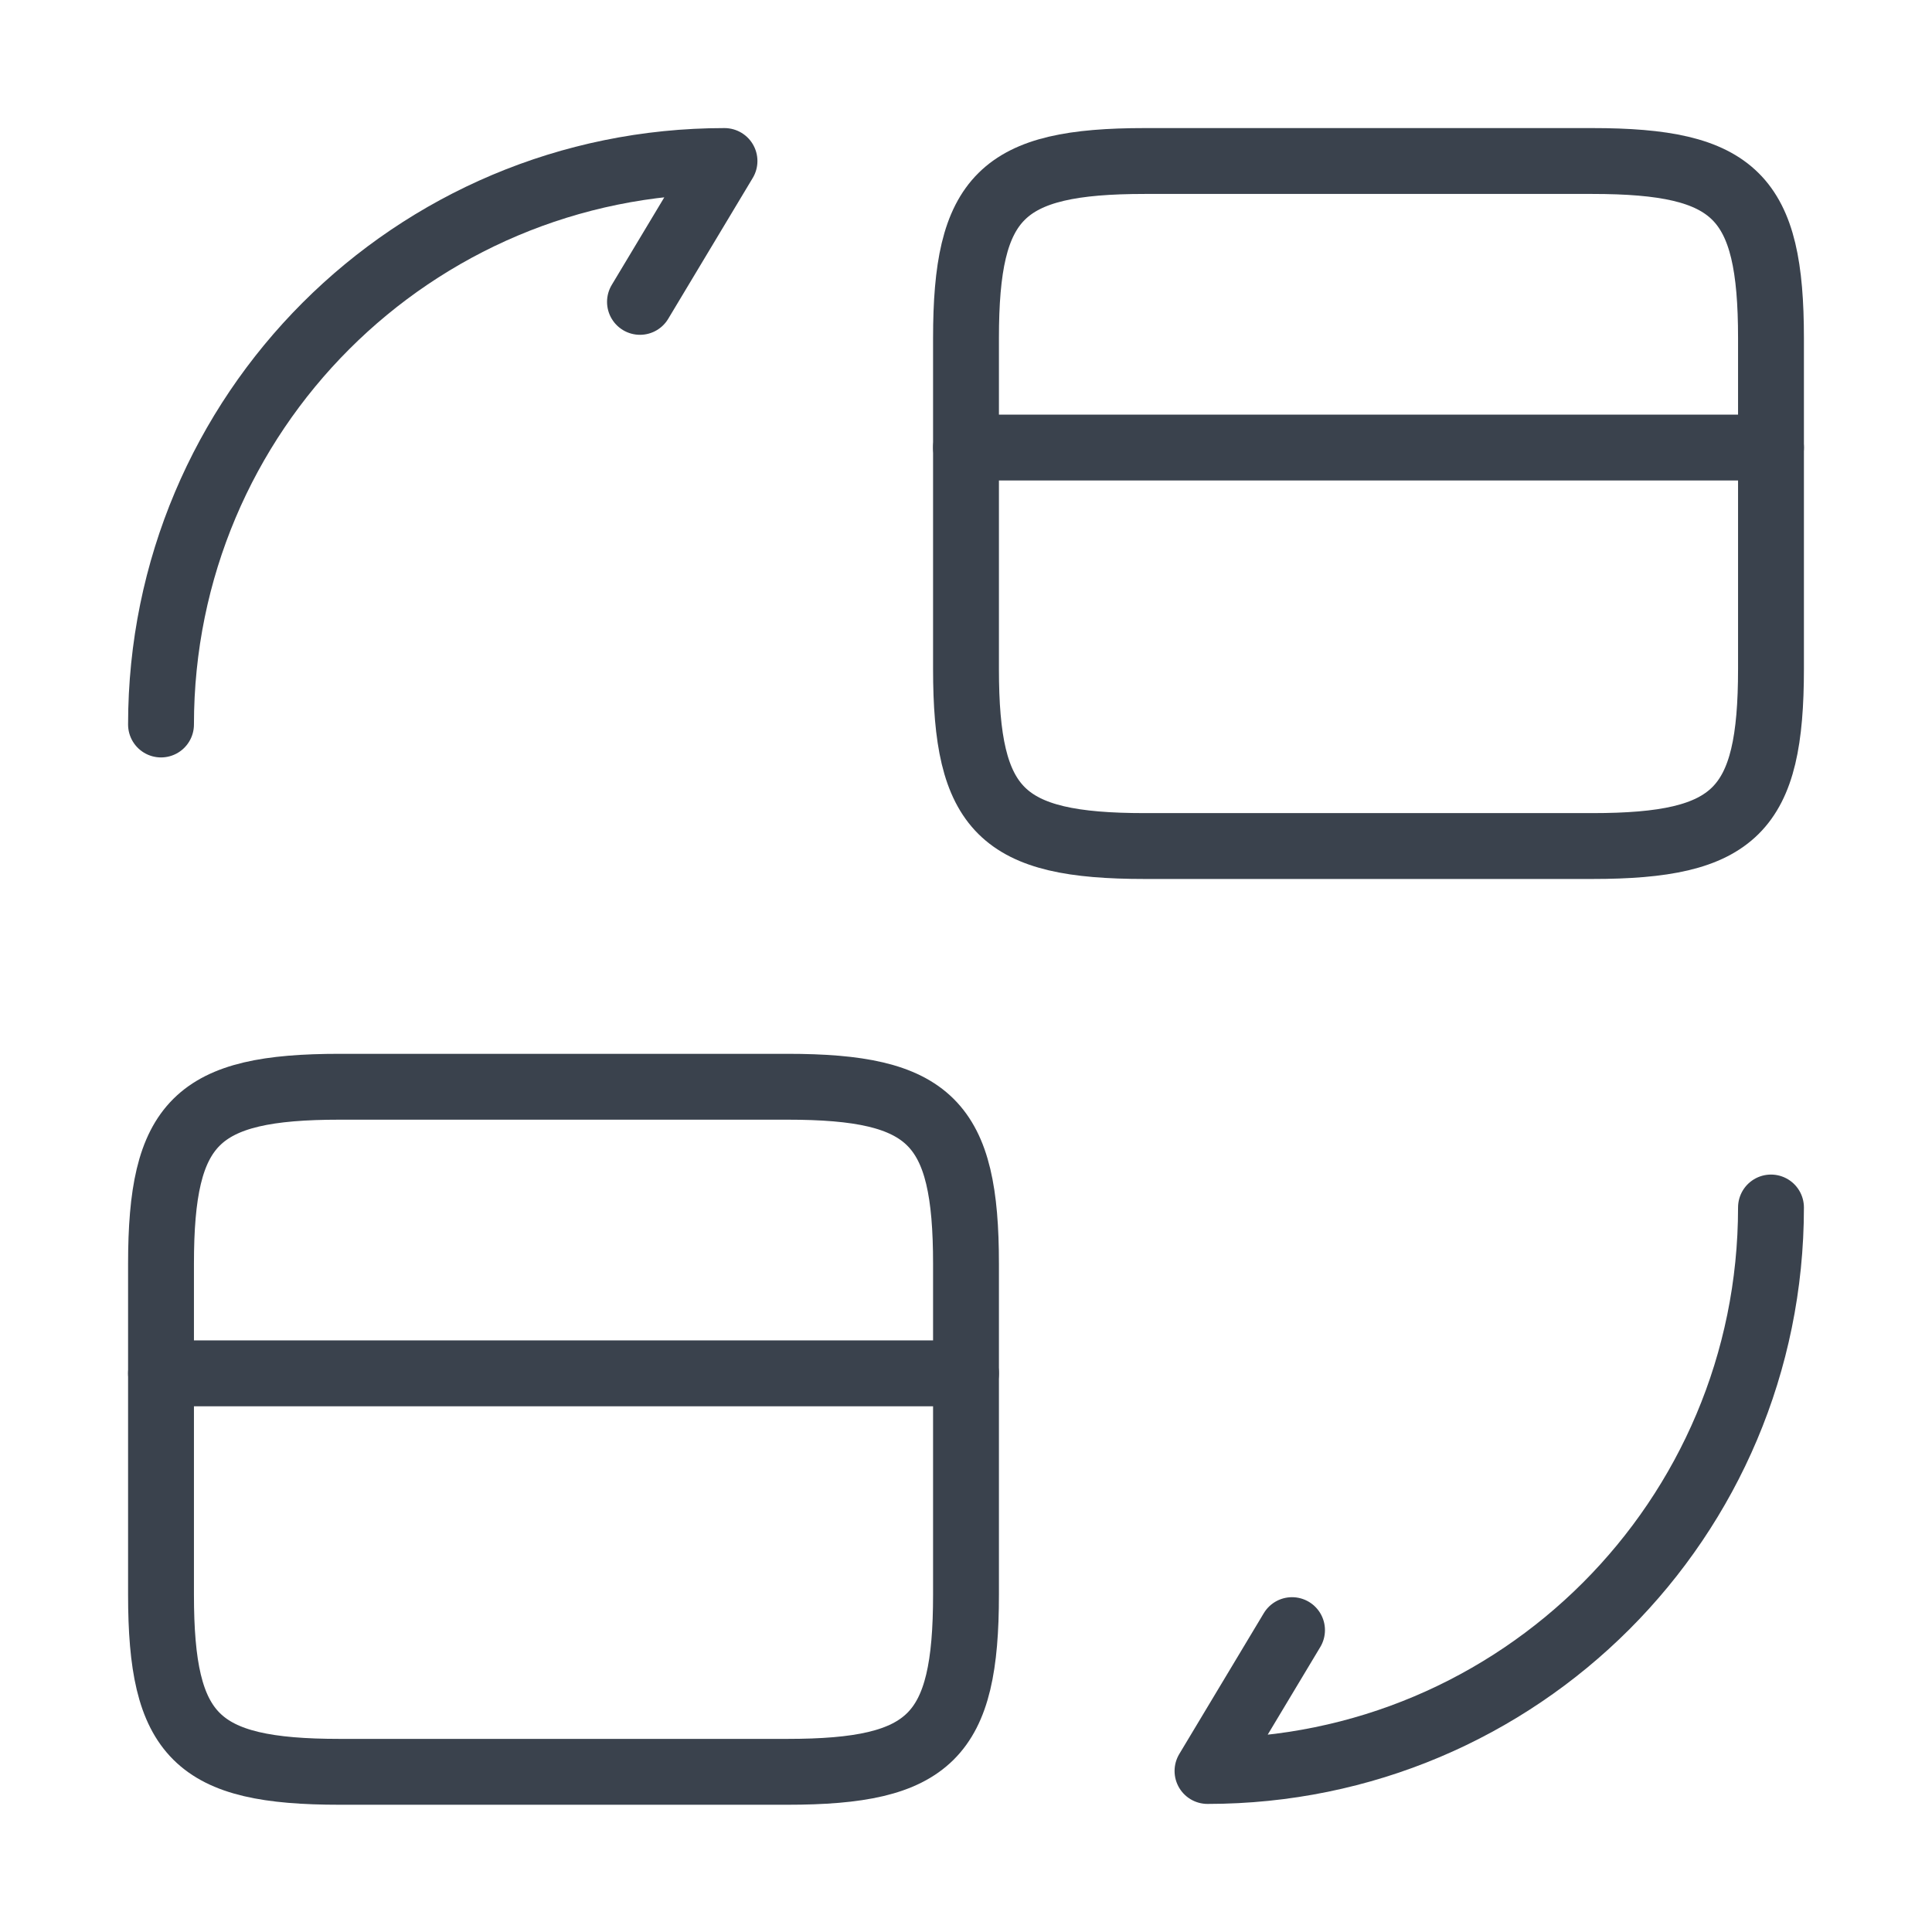
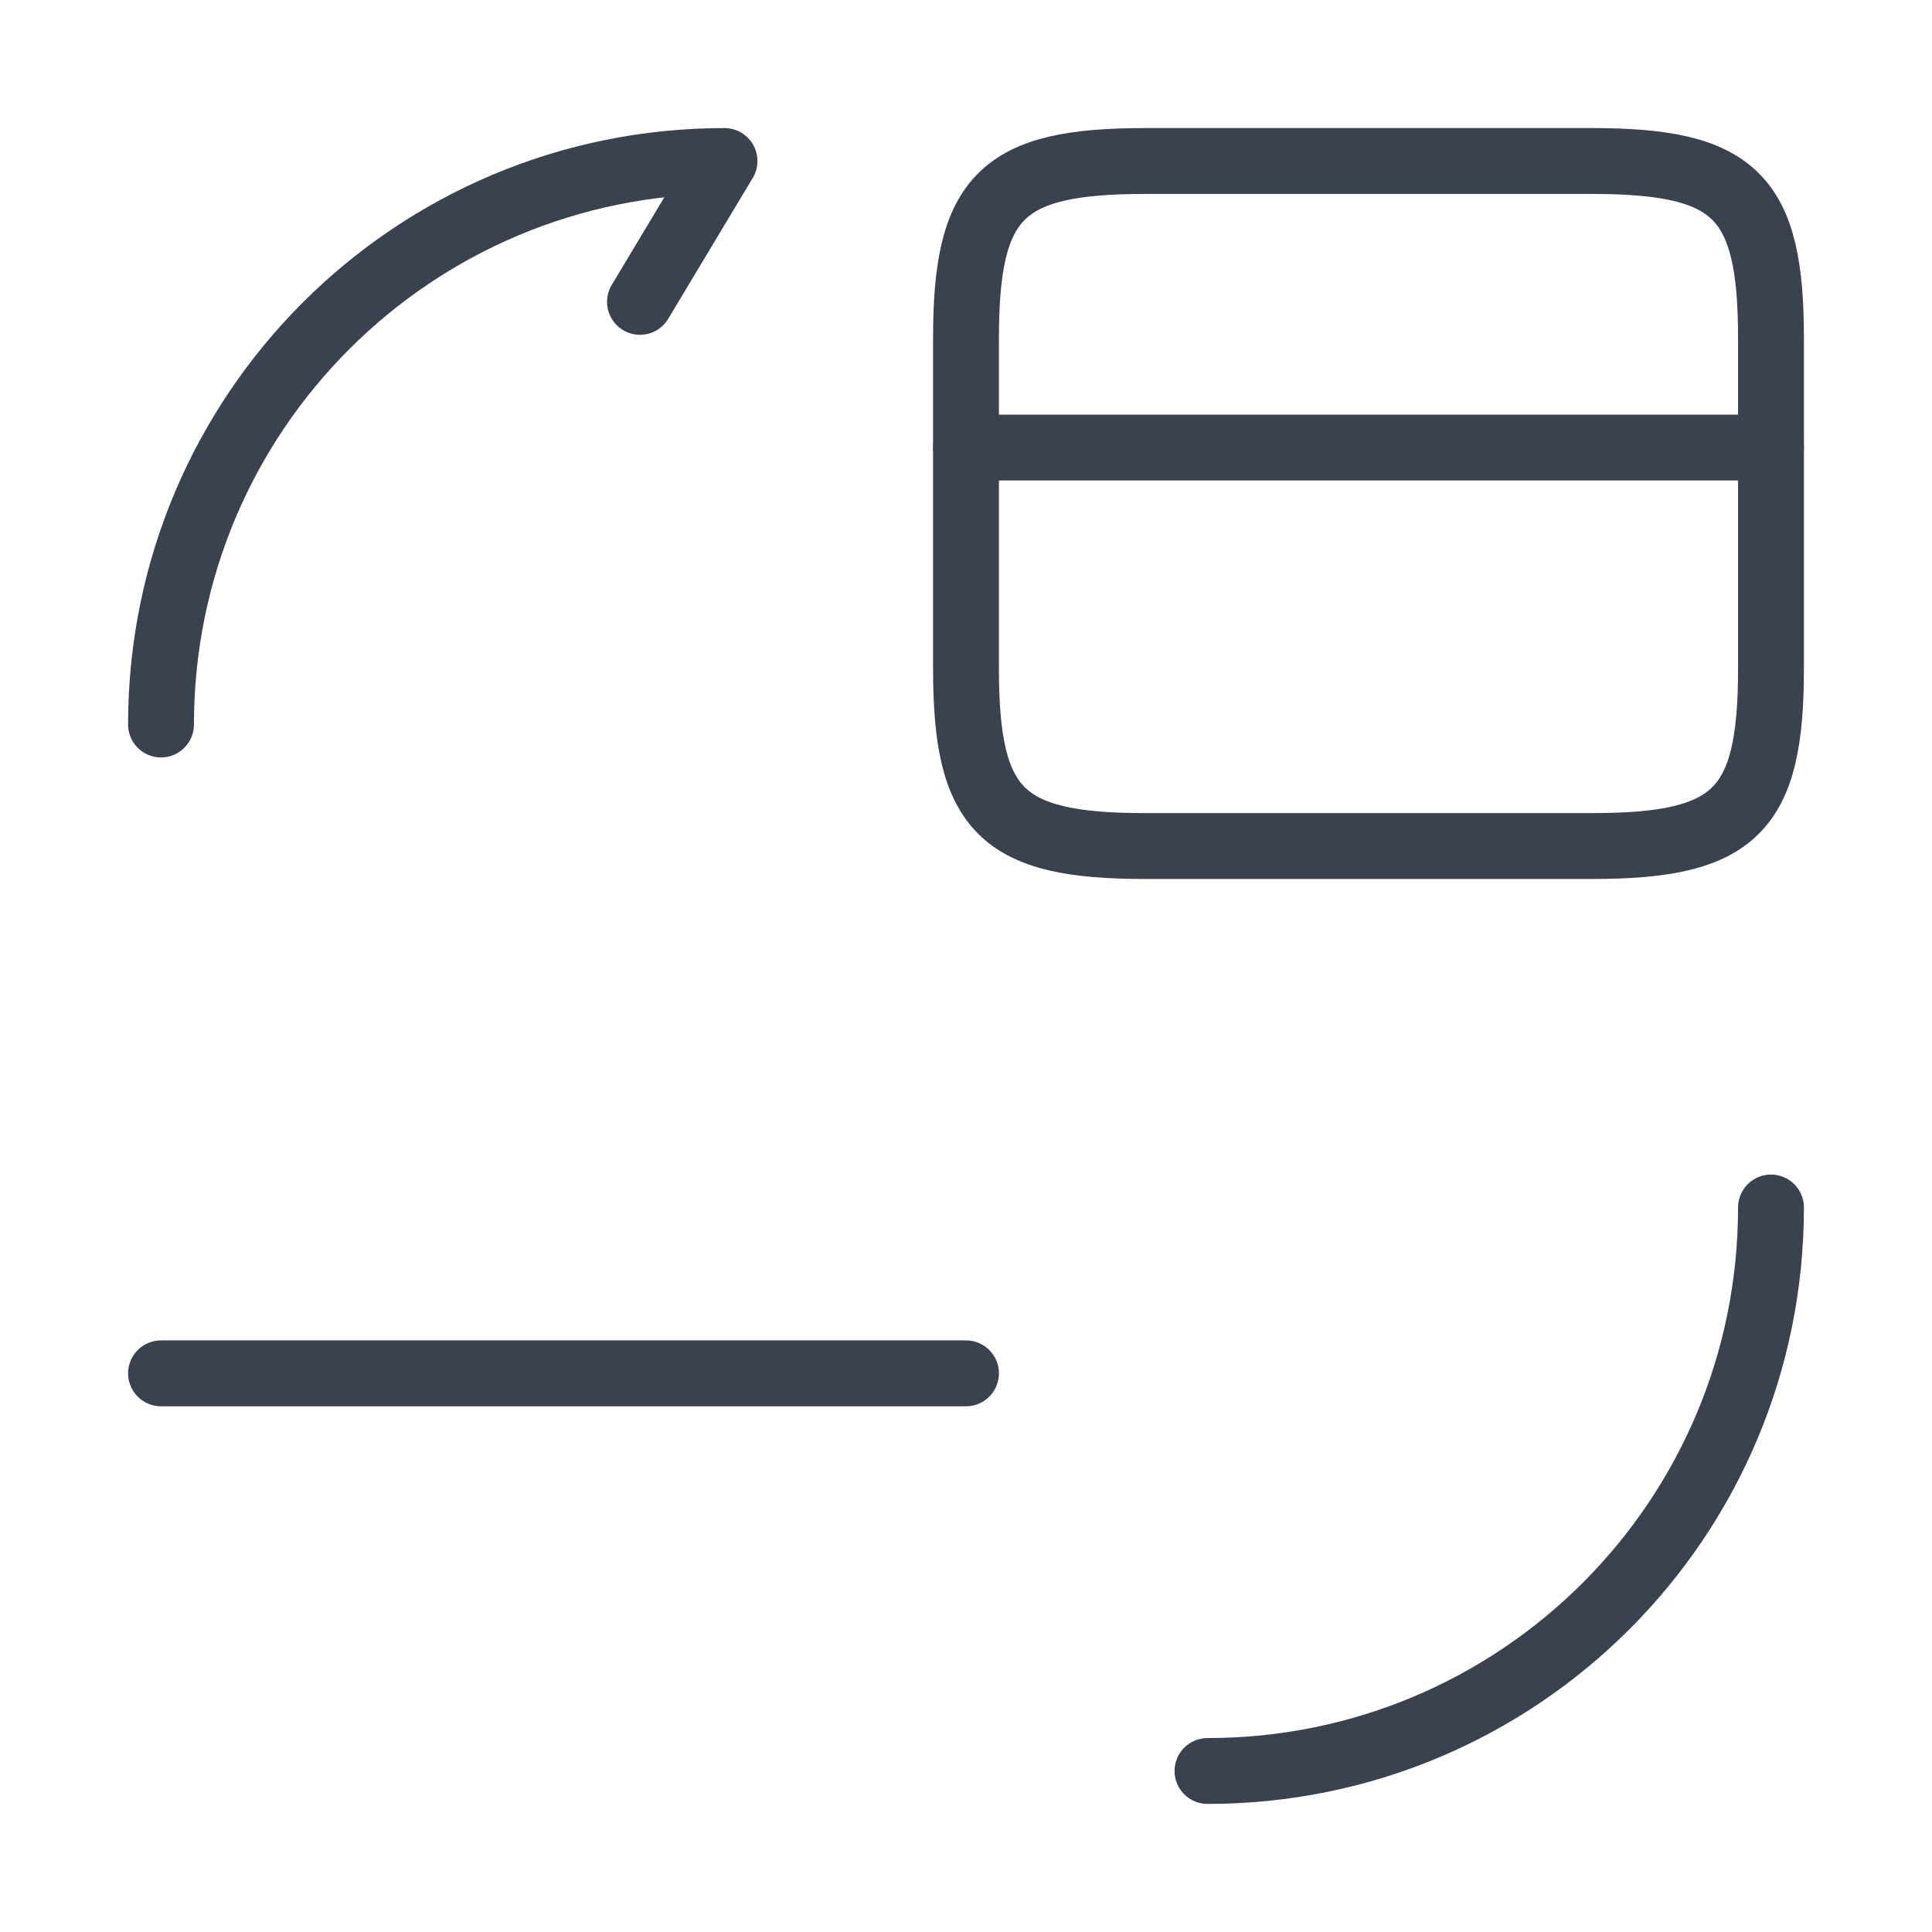
<svg xmlns="http://www.w3.org/2000/svg" width="44" height="44" viewBox="0 0 44 44" fill="none">
  <path d="M22 10.193H40.333" stroke="#3A424D" stroke-width="1.5" stroke-miterlimit="10" stroke-linecap="round" stroke-linejoin="round" />
  <path d="M26.07 3.667H36.263C39.527 3.667 40.333 4.473 40.333 7.7V15.235C40.333 18.462 39.527 19.268 36.263 19.268H26.07C22.807 19.268 22 18.462 22 15.235V7.7C22 4.473 22.807 3.667 26.07 3.667Z" stroke="#3A424D" stroke-width="1.5" stroke-linecap="round" stroke-linejoin="round" />
  <path d="M3.667 31.277H22" stroke="#3A424D" stroke-width="1.5" stroke-miterlimit="10" stroke-linecap="round" stroke-linejoin="round" />
-   <path d="M7.737 24.75H17.93C21.193 24.75 22 25.557 22 28.783V36.318C22 39.545 21.193 40.352 17.93 40.352H7.737C4.473 40.352 3.667 39.545 3.667 36.318V28.783C3.667 25.557 4.473 24.75 7.737 24.75Z" stroke="#3A424D" stroke-width="1.5" stroke-linecap="round" stroke-linejoin="round" />
-   <path d="M40.333 27.5C40.333 34.595 34.595 40.333 27.5 40.333L29.425 37.125" stroke="#3A424D" stroke-width="1.5" stroke-linecap="round" stroke-linejoin="round" />
+   <path d="M40.333 27.5C40.333 34.595 34.595 40.333 27.5 40.333" stroke="#3A424D" stroke-width="1.5" stroke-linecap="round" stroke-linejoin="round" />
  <path d="M3.667 16.5C3.667 9.405 9.405 3.667 16.5 3.667L14.575 6.875" stroke="#3A424D" stroke-width="1.5" stroke-linecap="round" stroke-linejoin="round" />
</svg>